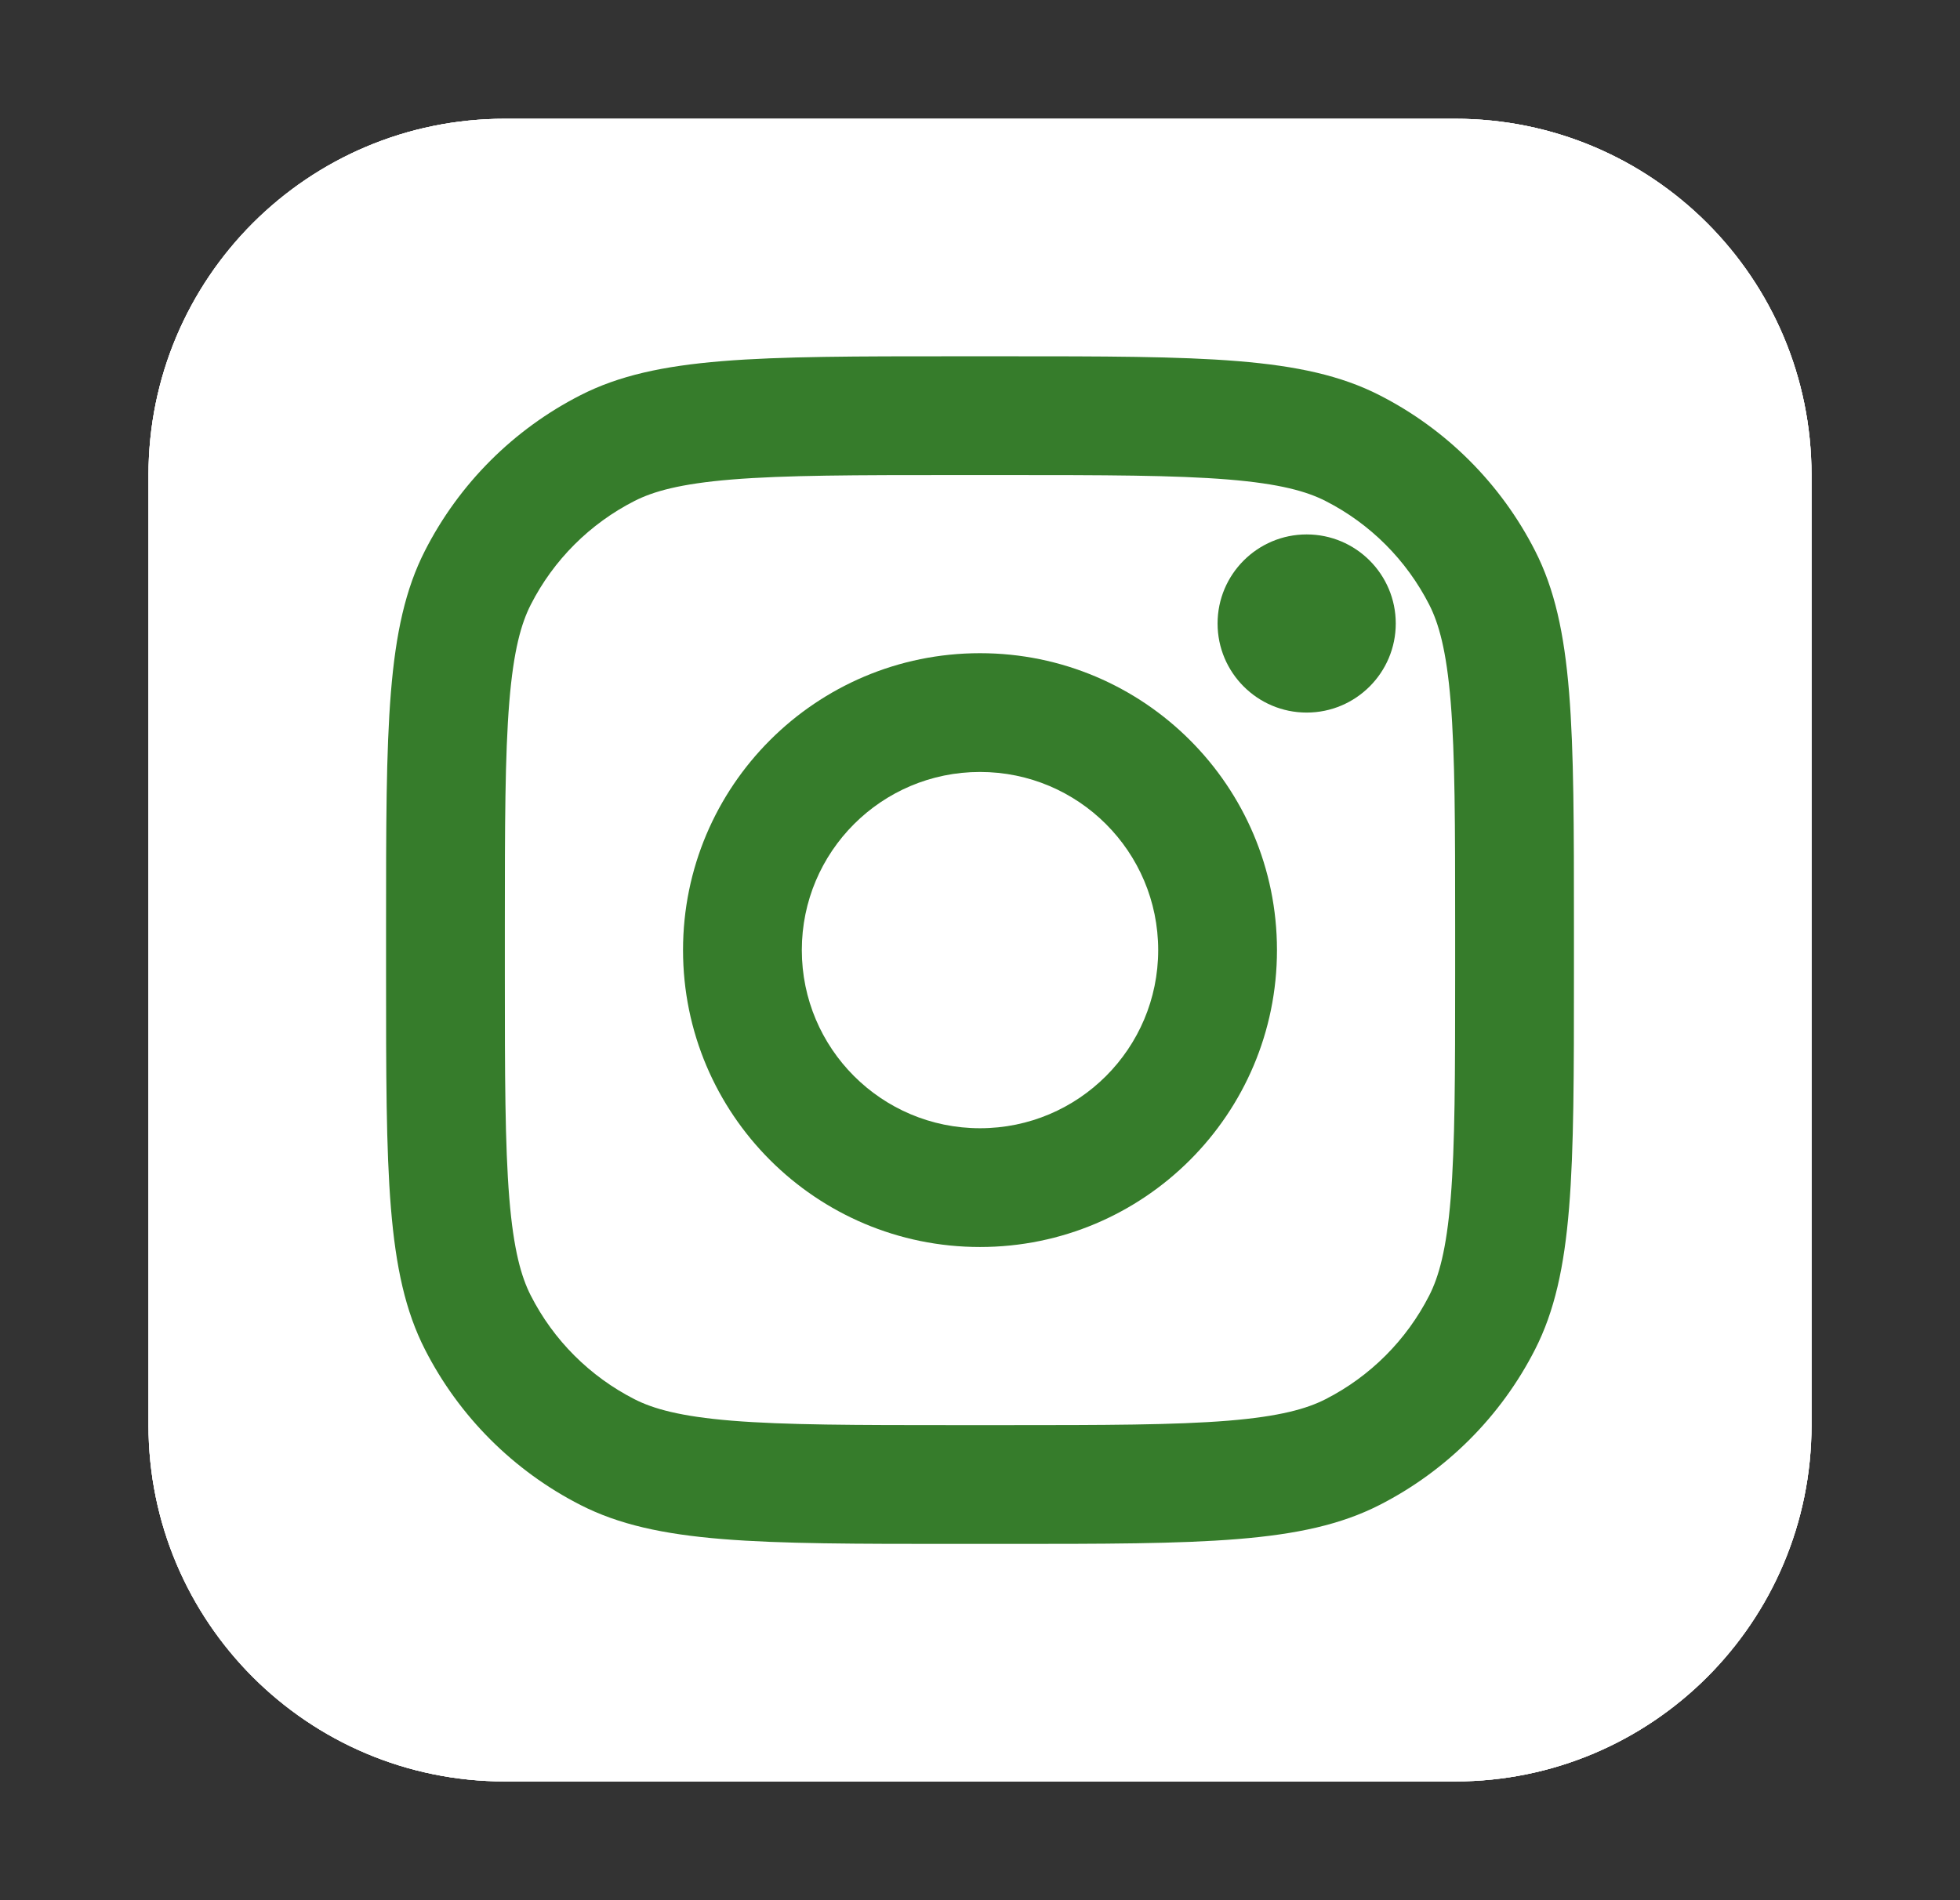
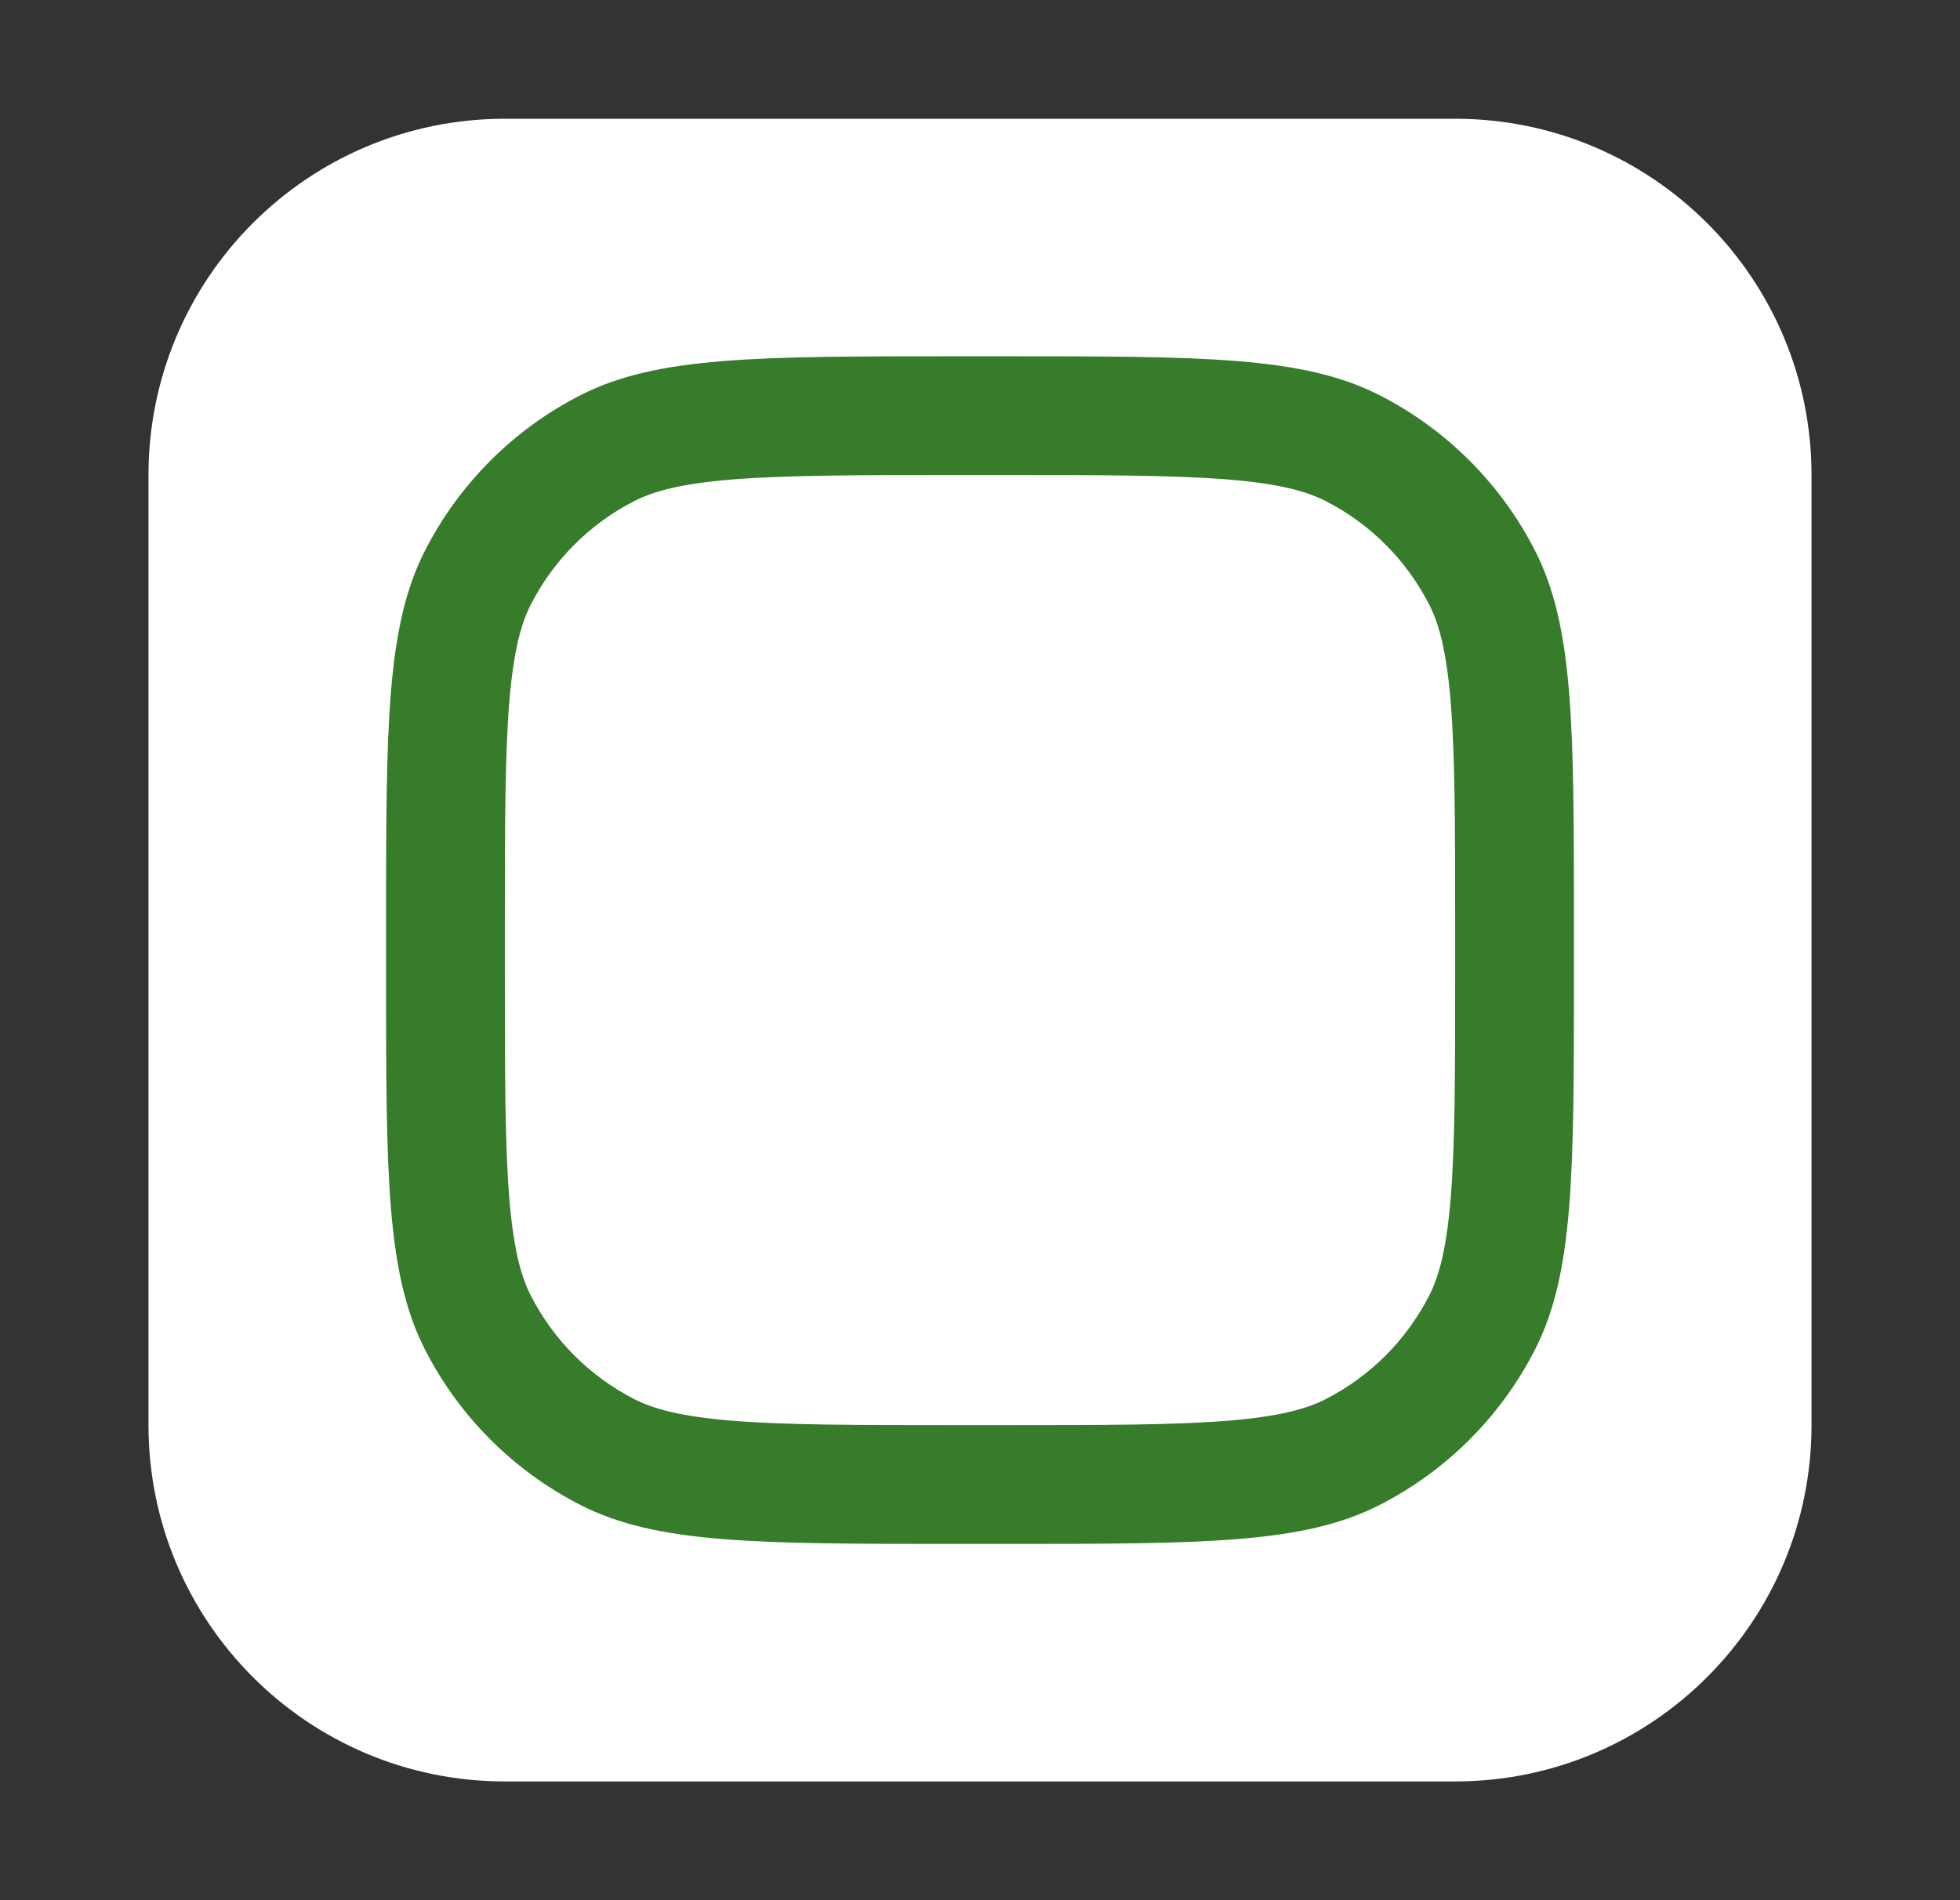
<svg xmlns="http://www.w3.org/2000/svg" width="33" height="32" viewBox="0 0 33 32" fill="none">
  <rect x="0" y="0" width="33" height="32" fill="#333333" stroke="none" />
  <path d="M24.5 2H8.5C5.186 2 2.5 4.686 2.5 8V24C2.5 27.314 5.186 30 8.5 30H24.5C27.814 30 30.5 27.314 30.5 24V8C30.5 4.686 27.814 2 24.5 2Z" fill="white" />
-   <path d="M24.5 2H8.5C5.186 2 2.5 4.686 2.5 8V24C2.5 27.314 5.186 30 8.5 30H24.5C27.814 30 30.5 27.314 30.5 24V8C30.5 4.686 27.814 2 24.5 2Z" fill="white" />
-   <path d="M24.5 2H8.5C5.186 2 2.5 4.686 2.5 8V24C2.5 27.314 5.186 30 8.5 30H24.5C27.814 30 30.5 27.314 30.5 24V8C30.5 4.686 27.814 2 24.5 2Z" fill="white" />
-   <path d="M23.5 10.5C23.5 11.328 22.828 12 22 12C21.172 12 20.5 11.328 20.5 10.5C20.5 9.672 21.172 9 22 9C22.828 9 23.5 9.672 23.5 10.5Z" fill="#367C2B" />
-   <path fill-rule="evenodd" clip-rule="evenodd" d="M16.5 21C19.261 21 21.5 18.761 21.5 16C21.5 13.239 19.261 11 16.5 11C13.739 11 11.5 13.239 11.5 16C11.5 18.761 13.739 21 16.5 21ZM16.5 19C18.157 19 19.5 17.657 19.5 16C19.5 14.343 18.157 13 16.5 13C14.843 13 13.5 14.343 13.5 16C13.5 17.657 14.843 19 16.5 19Z" fill="#367C2B" />
  <path fill-rule="evenodd" clip-rule="evenodd" d="M6.5 15.6C6.5 12.24 6.5 10.559 7.154 9.276C7.729 8.147 8.647 7.229 9.776 6.654C11.059 6 12.74 6 16.1 6H16.9C20.26 6 21.941 6 23.224 6.654C24.353 7.229 25.271 8.147 25.846 9.276C26.5 10.559 26.5 12.24 26.5 15.6V16.4C26.5 19.76 26.5 21.441 25.846 22.724C25.271 23.853 24.353 24.771 23.224 25.346C21.941 26 20.26 26 16.9 26H16.1C12.74 26 11.059 26 9.776 25.346C8.647 24.771 7.729 23.853 7.154 22.724C6.5 21.441 6.5 19.76 6.5 16.4V15.6ZM16.1 8H16.9C18.613 8 19.778 8.002 20.678 8.075C21.555 8.147 22.003 8.277 22.316 8.436C23.069 8.819 23.68 9.431 24.064 10.184C24.223 10.497 24.353 10.945 24.425 11.822C24.498 12.722 24.5 13.887 24.5 15.6V16.4C24.5 18.113 24.498 19.278 24.425 20.178C24.353 21.055 24.223 21.503 24.064 21.816C23.68 22.569 23.069 23.18 22.316 23.564C22.003 23.723 21.555 23.853 20.678 23.925C19.778 23.998 18.613 24 16.9 24H16.1C14.387 24 13.222 23.998 12.322 23.925C11.445 23.853 10.997 23.723 10.684 23.564C9.931 23.18 9.319 22.569 8.936 21.816C8.777 21.503 8.647 21.055 8.575 20.178C8.502 19.278 8.5 18.113 8.5 16.4V15.6C8.5 13.887 8.502 12.722 8.575 11.822C8.647 10.945 8.777 10.497 8.936 10.184C9.319 9.431 9.931 8.819 10.684 8.436C10.997 8.277 11.445 8.147 12.322 8.075C13.222 8.002 14.387 8 16.1 8Z" fill="#367C2B" />
</svg>